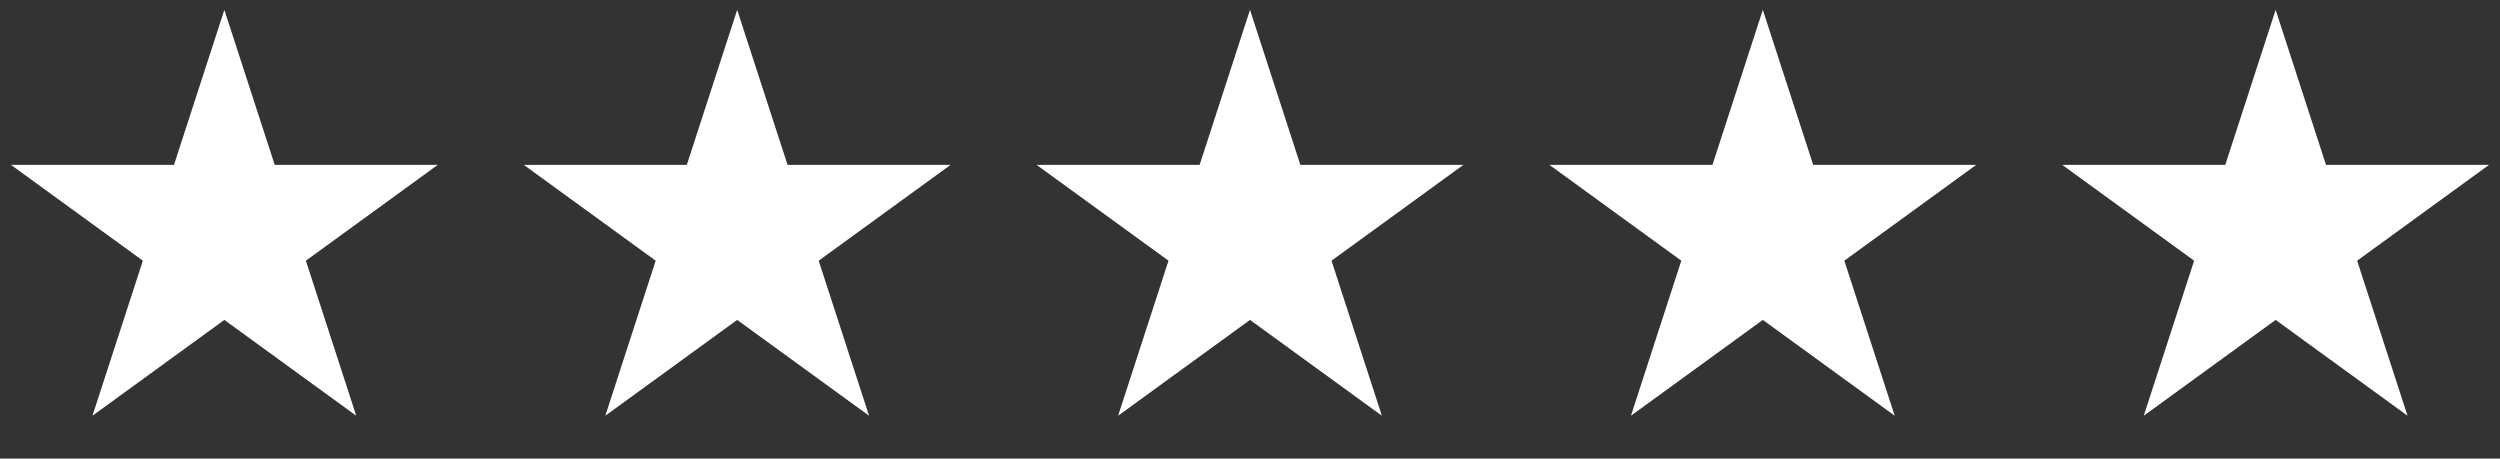
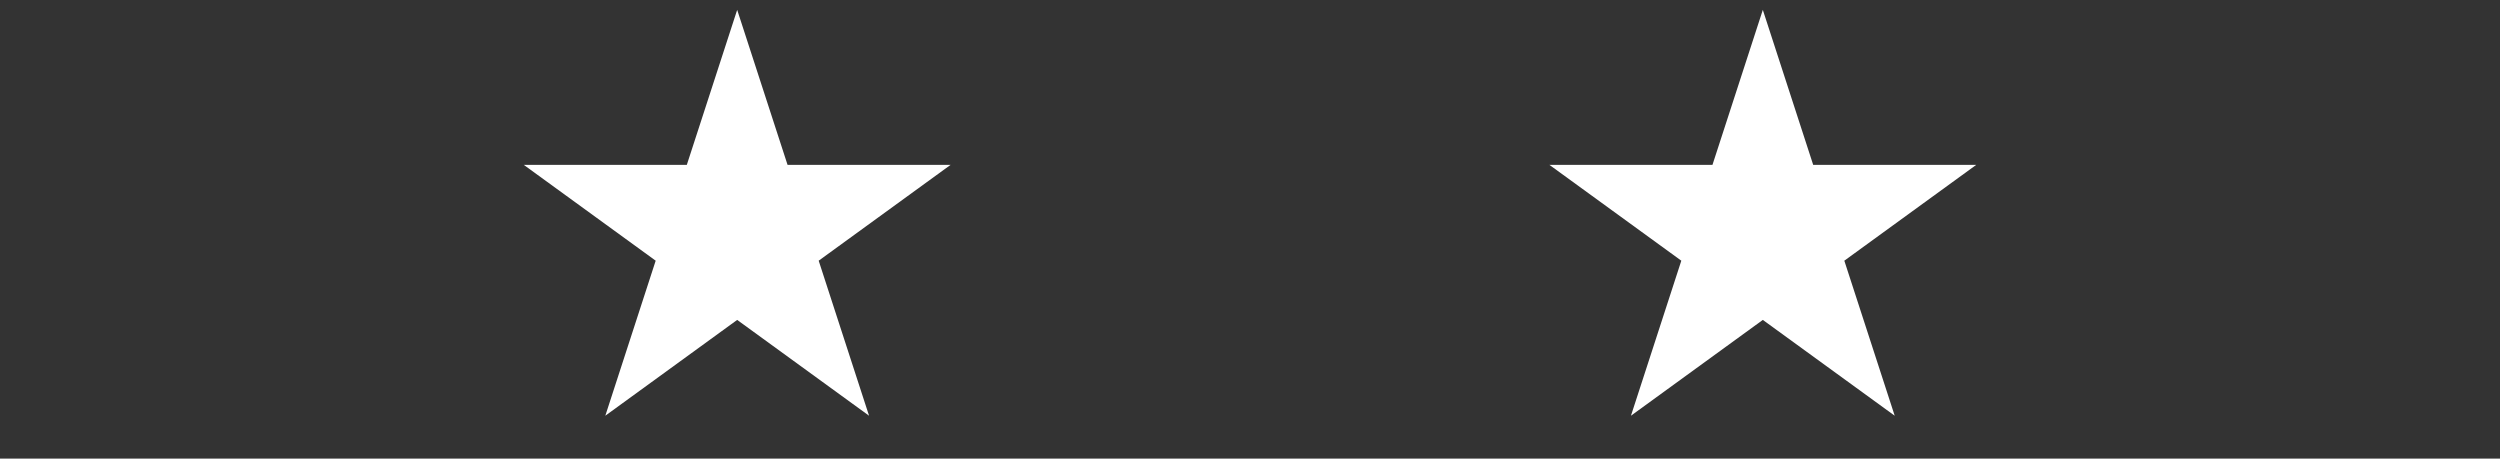
<svg xmlns="http://www.w3.org/2000/svg" width="169" height="31" viewBox="0 0 169 31" fill="none">
  <rect x="0" y="0" width="169" height="31" fill="#333333" stroke="none" />
-   <path d="M15.166 0.667L18.571 11.146H29.591L20.676 17.623L24.081 28.103L15.166 21.626L6.251 28.103L9.657 17.623L0.742 11.146H11.761L15.166 0.667Z" fill="white" />
  <path d="M49.833 0.667L53.239 11.146H64.258L55.343 17.623L58.748 28.103L49.833 21.626L40.919 28.103L44.324 17.623L35.409 11.146H46.428L49.833 0.667Z" fill="white" />
-   <path d="M84.5 0.667L87.905 11.146H98.924L90.01 17.623L93.415 28.103L84.5 21.626L75.585 28.103L78.99 17.623L70.076 11.146H81.095L84.5 0.667Z" fill="white" />
  <path d="M119.167 0.667L122.572 11.146H133.591L124.676 17.623L128.082 28.103L119.167 21.626L110.252 28.103L113.657 17.623L104.742 11.146H115.762L119.167 0.667Z" fill="white" />
-   <path d="M153.833 0.667L157.238 11.146H168.257L159.343 17.623L162.748 28.103L153.833 21.626L144.918 28.103L148.323 17.623L139.409 11.146H150.428L153.833 0.667Z" fill="white" />
</svg>